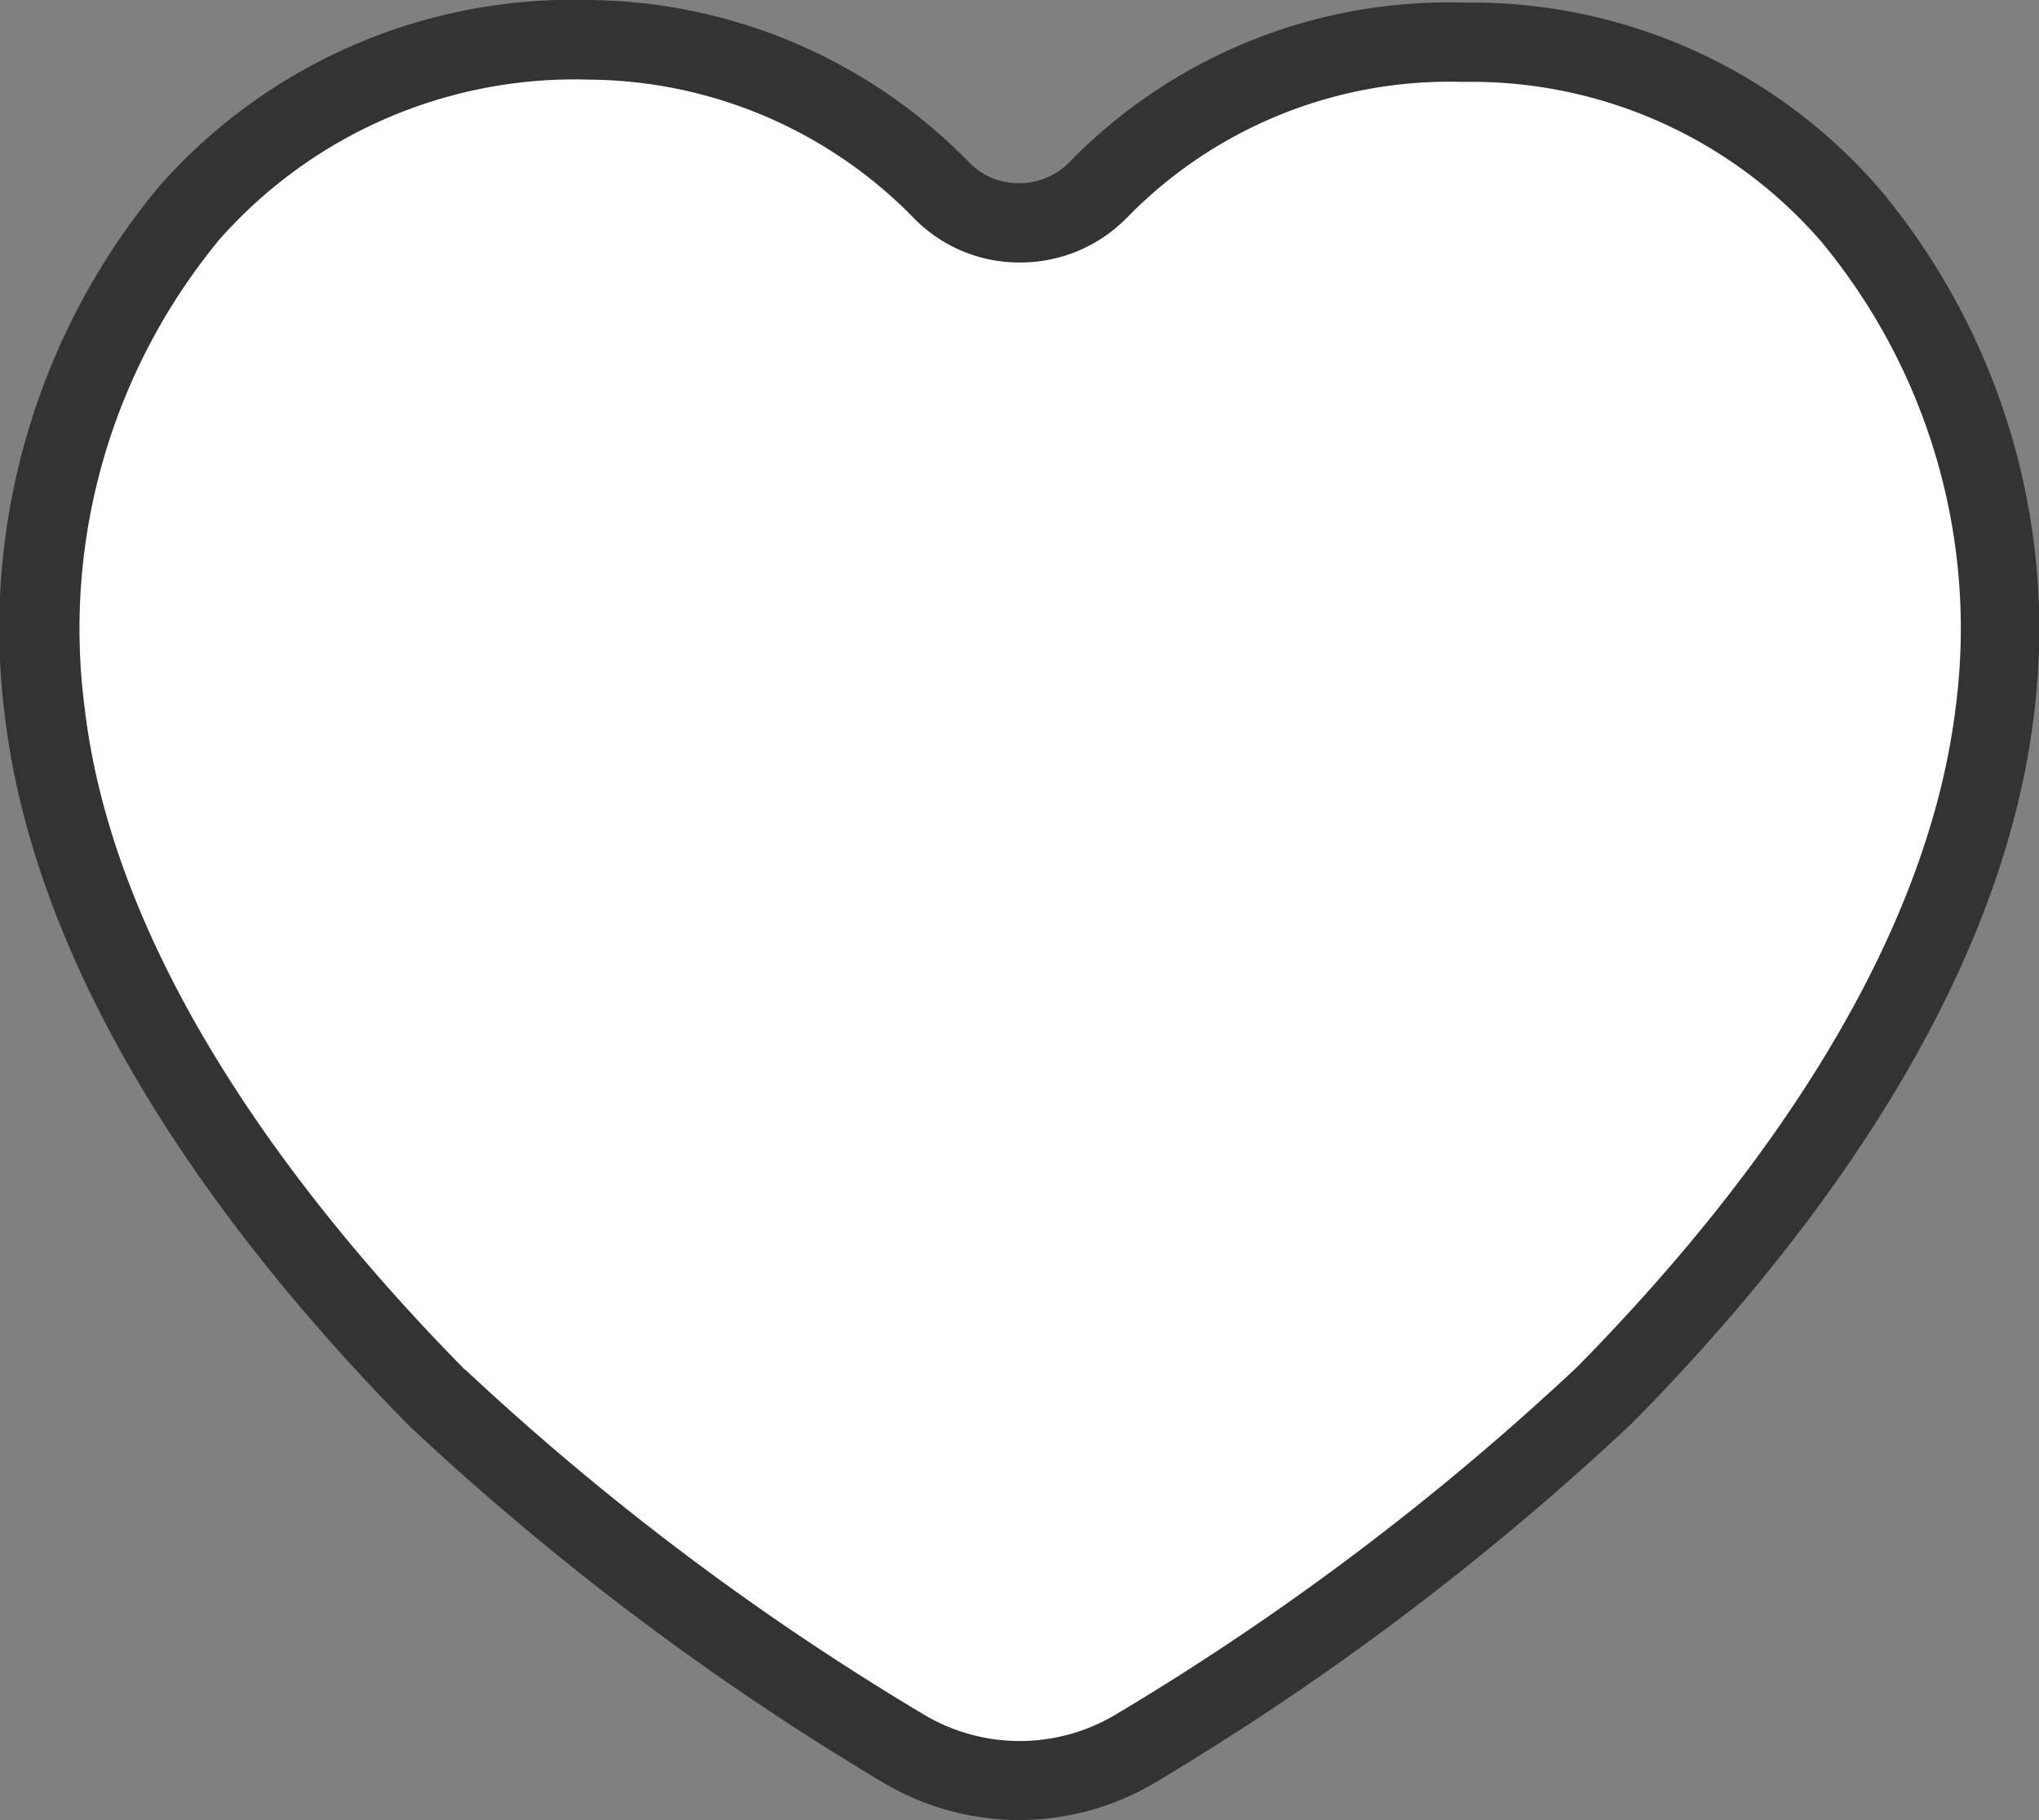
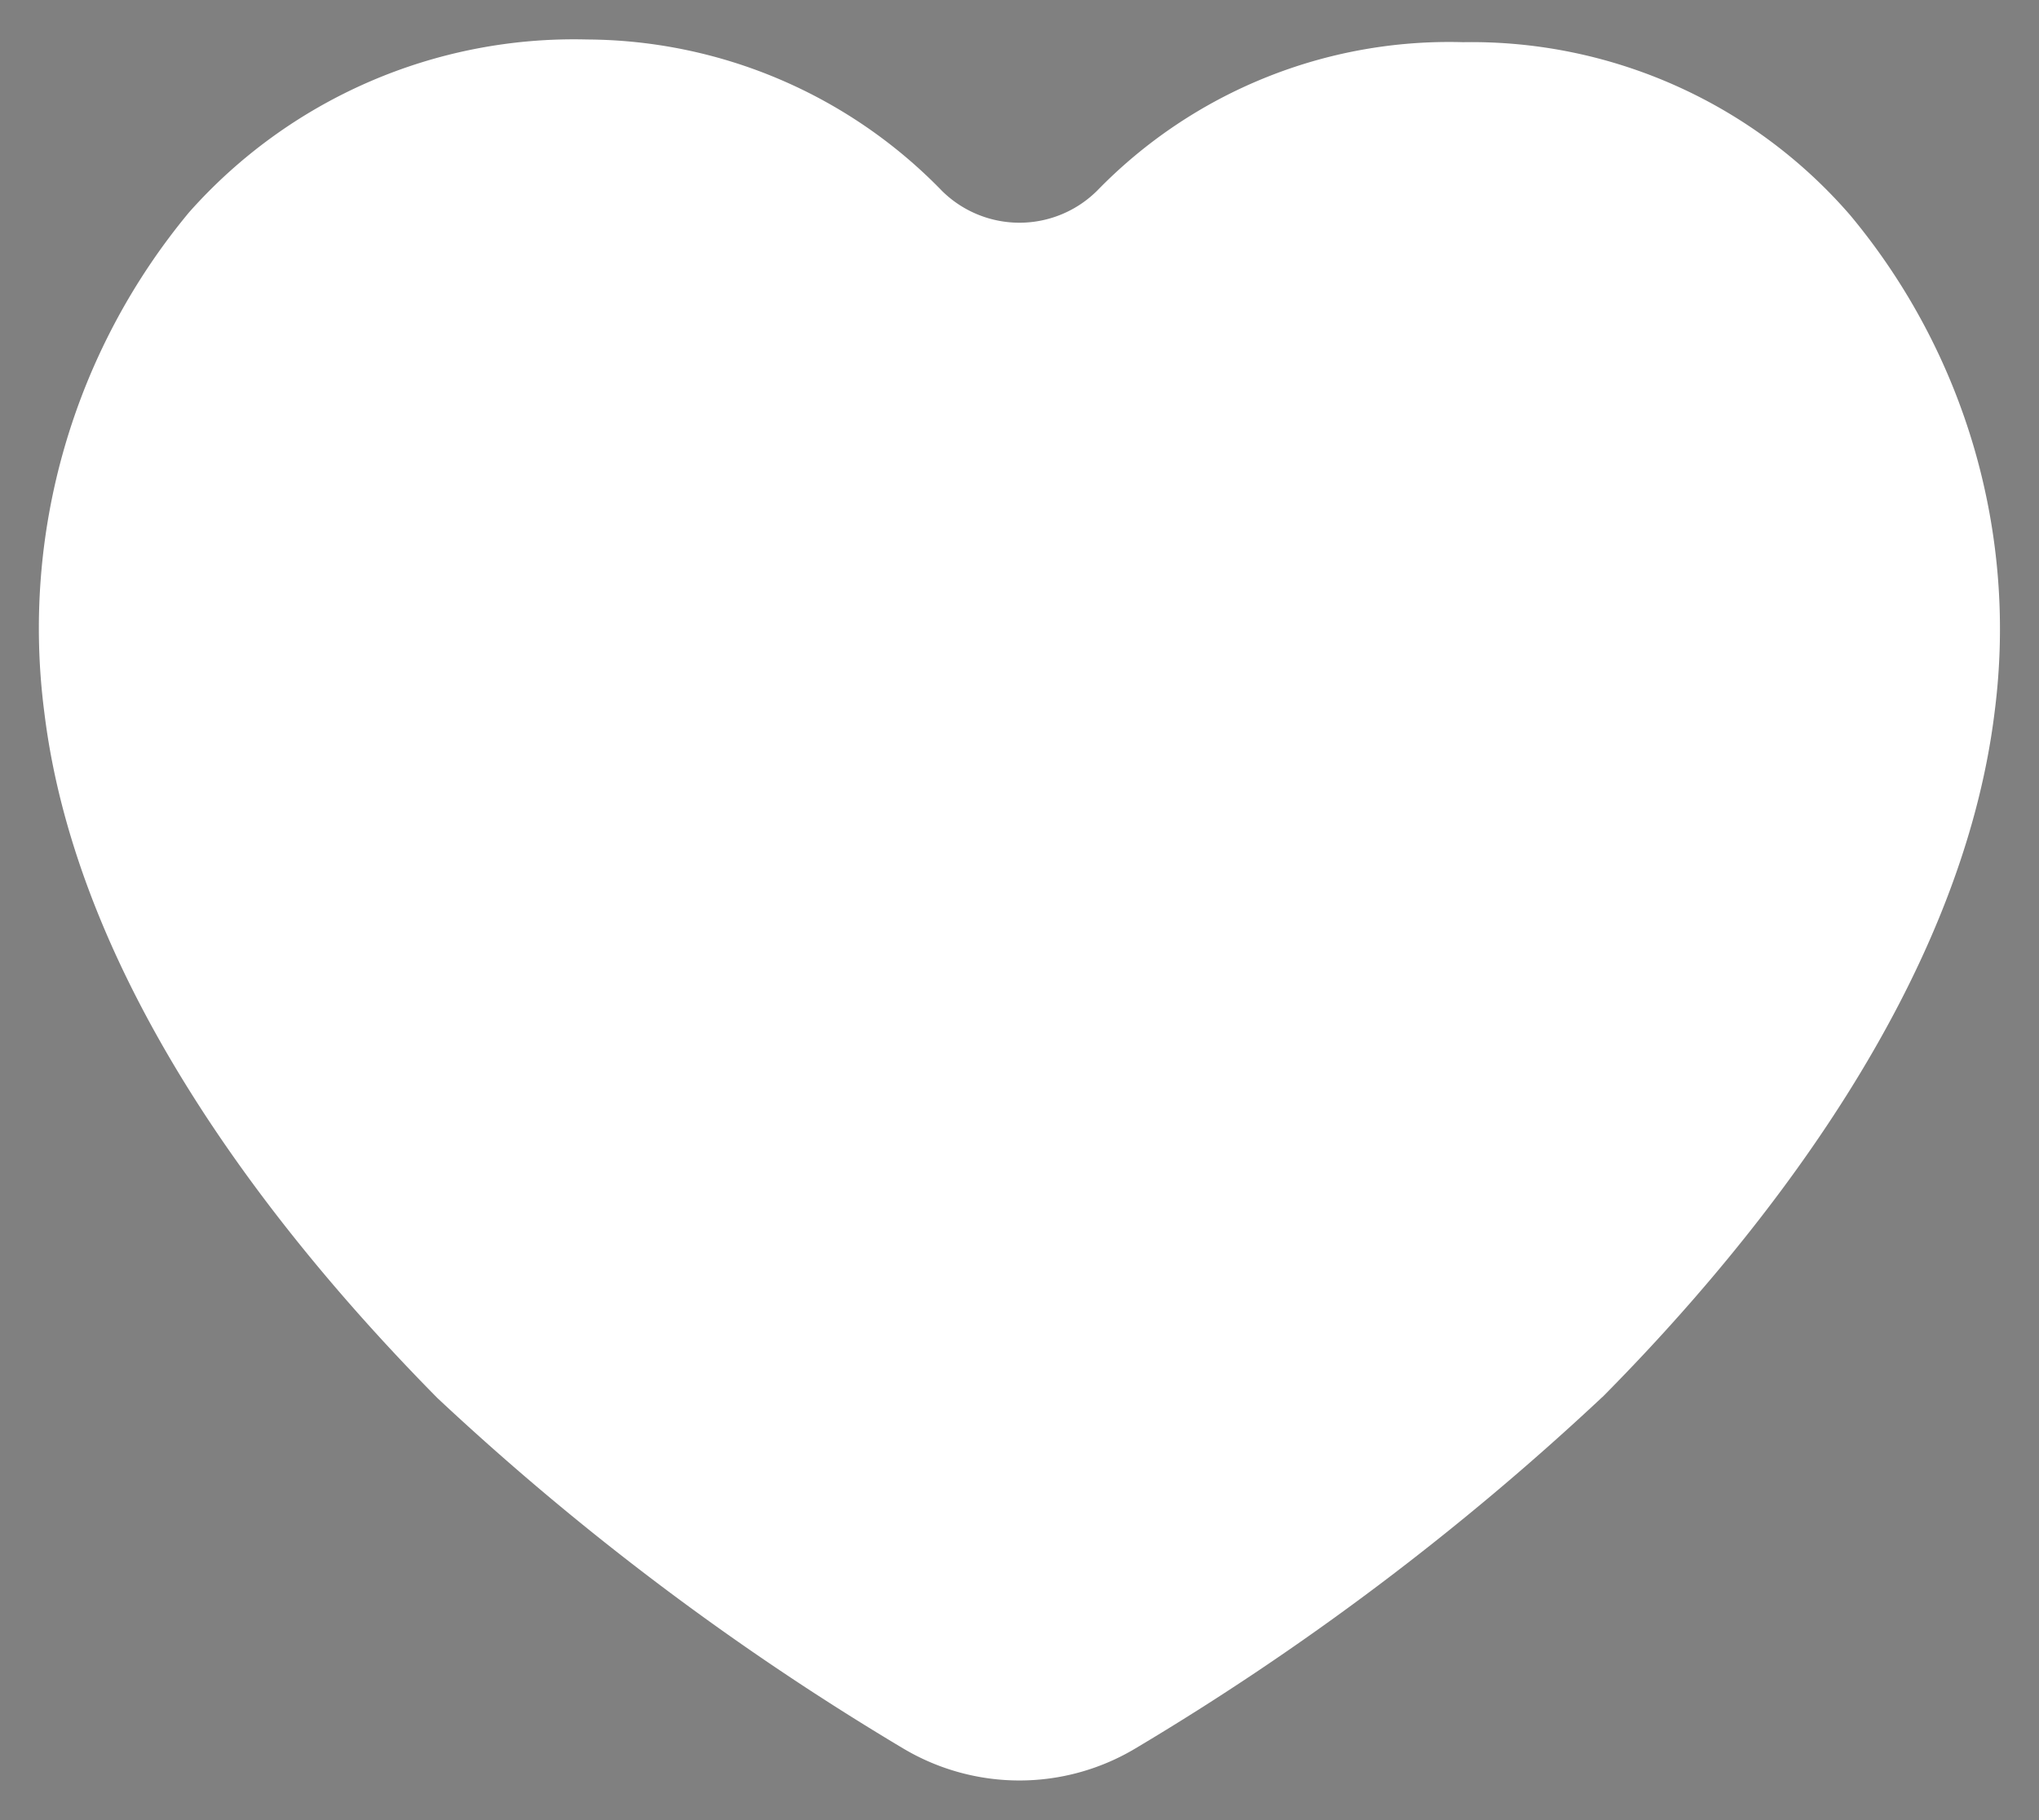
<svg xmlns="http://www.w3.org/2000/svg" width="25.761" height="23" viewBox="0 0 25.761 23">
  <rect x="0" y="0" width="25.761" height="23" fill="#808080" stroke="none" />
  <g transform="translate(-268.293 -18)">
    <path d="M294.371,430.526a2.87,2.87,0,0,1-1.46-.4,34.342,34.342,0,0,1-5.894-4.434c-2.052-2.079-4.551-5.243-4.966-8.671a8.228,8.228,0,0,1,1.829-6.311,6.5,6.5,0,0,1,5.029-2.185,6.288,6.288,0,0,1,4.486,1.915,1.392,1.392,0,0,0,1.964-.01,6.2,6.2,0,0,1,4.618-1.871,6.329,6.329,0,0,1,4.892,2.188,8.172,8.172,0,0,1,1.824,6.271c-.418,3.432-2.915,6.6-4.938,8.645a34.293,34.293,0,0,1-5.923,4.461A2.857,2.857,0,0,1,294.371,430.526Z" transform="translate(-13.199 -390.026)" fill="#fff" />
-     <path d="M294.371,431.026a3.374,3.374,0,0,1-1.714-.469,34.852,34.852,0,0,1-5.982-4.5l-.014-.014c-2.091-2.119-4.674-5.393-5.107-8.962a8.738,8.738,0,0,1,1.949-6.7,6.958,6.958,0,0,1,5.4-2.355,6.794,6.794,0,0,1,4.845,2.064.868.868,0,0,0,.618.251.888.888,0,0,0,.635-.263,6.684,6.684,0,0,1,4.98-2.019,6.815,6.815,0,0,1,5.261,2.358,8.677,8.677,0,0,1,1.945,6.659c-.435,3.576-3,6.834-5.079,8.938l-.014.013a34.885,34.885,0,0,1-6.009,4.526A3.36,3.36,0,0,1,294.371,431.026Zm-7-5.691a33.846,33.846,0,0,0,5.8,4.362,2.364,2.364,0,0,0,2.41,0,33.885,33.885,0,0,0,5.829-4.389c1.966-1.993,4.391-5.057,4.791-8.348a7.662,7.662,0,0,0-1.7-5.882,5.842,5.842,0,0,0-4.516-2.017h-.013a5.691,5.691,0,0,0-4.248,1.722,1.883,1.883,0,0,1-1.346.56,1.861,1.861,0,0,1-1.328-.548l0,0a5.787,5.787,0,0,0-4.127-1.763,5.987,5.987,0,0,0-4.653,2.014,7.723,7.723,0,0,0-1.709,5.923C282.945,420.246,285.386,423.327,287.366,425.335Z" transform="translate(-13.199 -390.026)" fill="#333" />
  </g>
</svg>